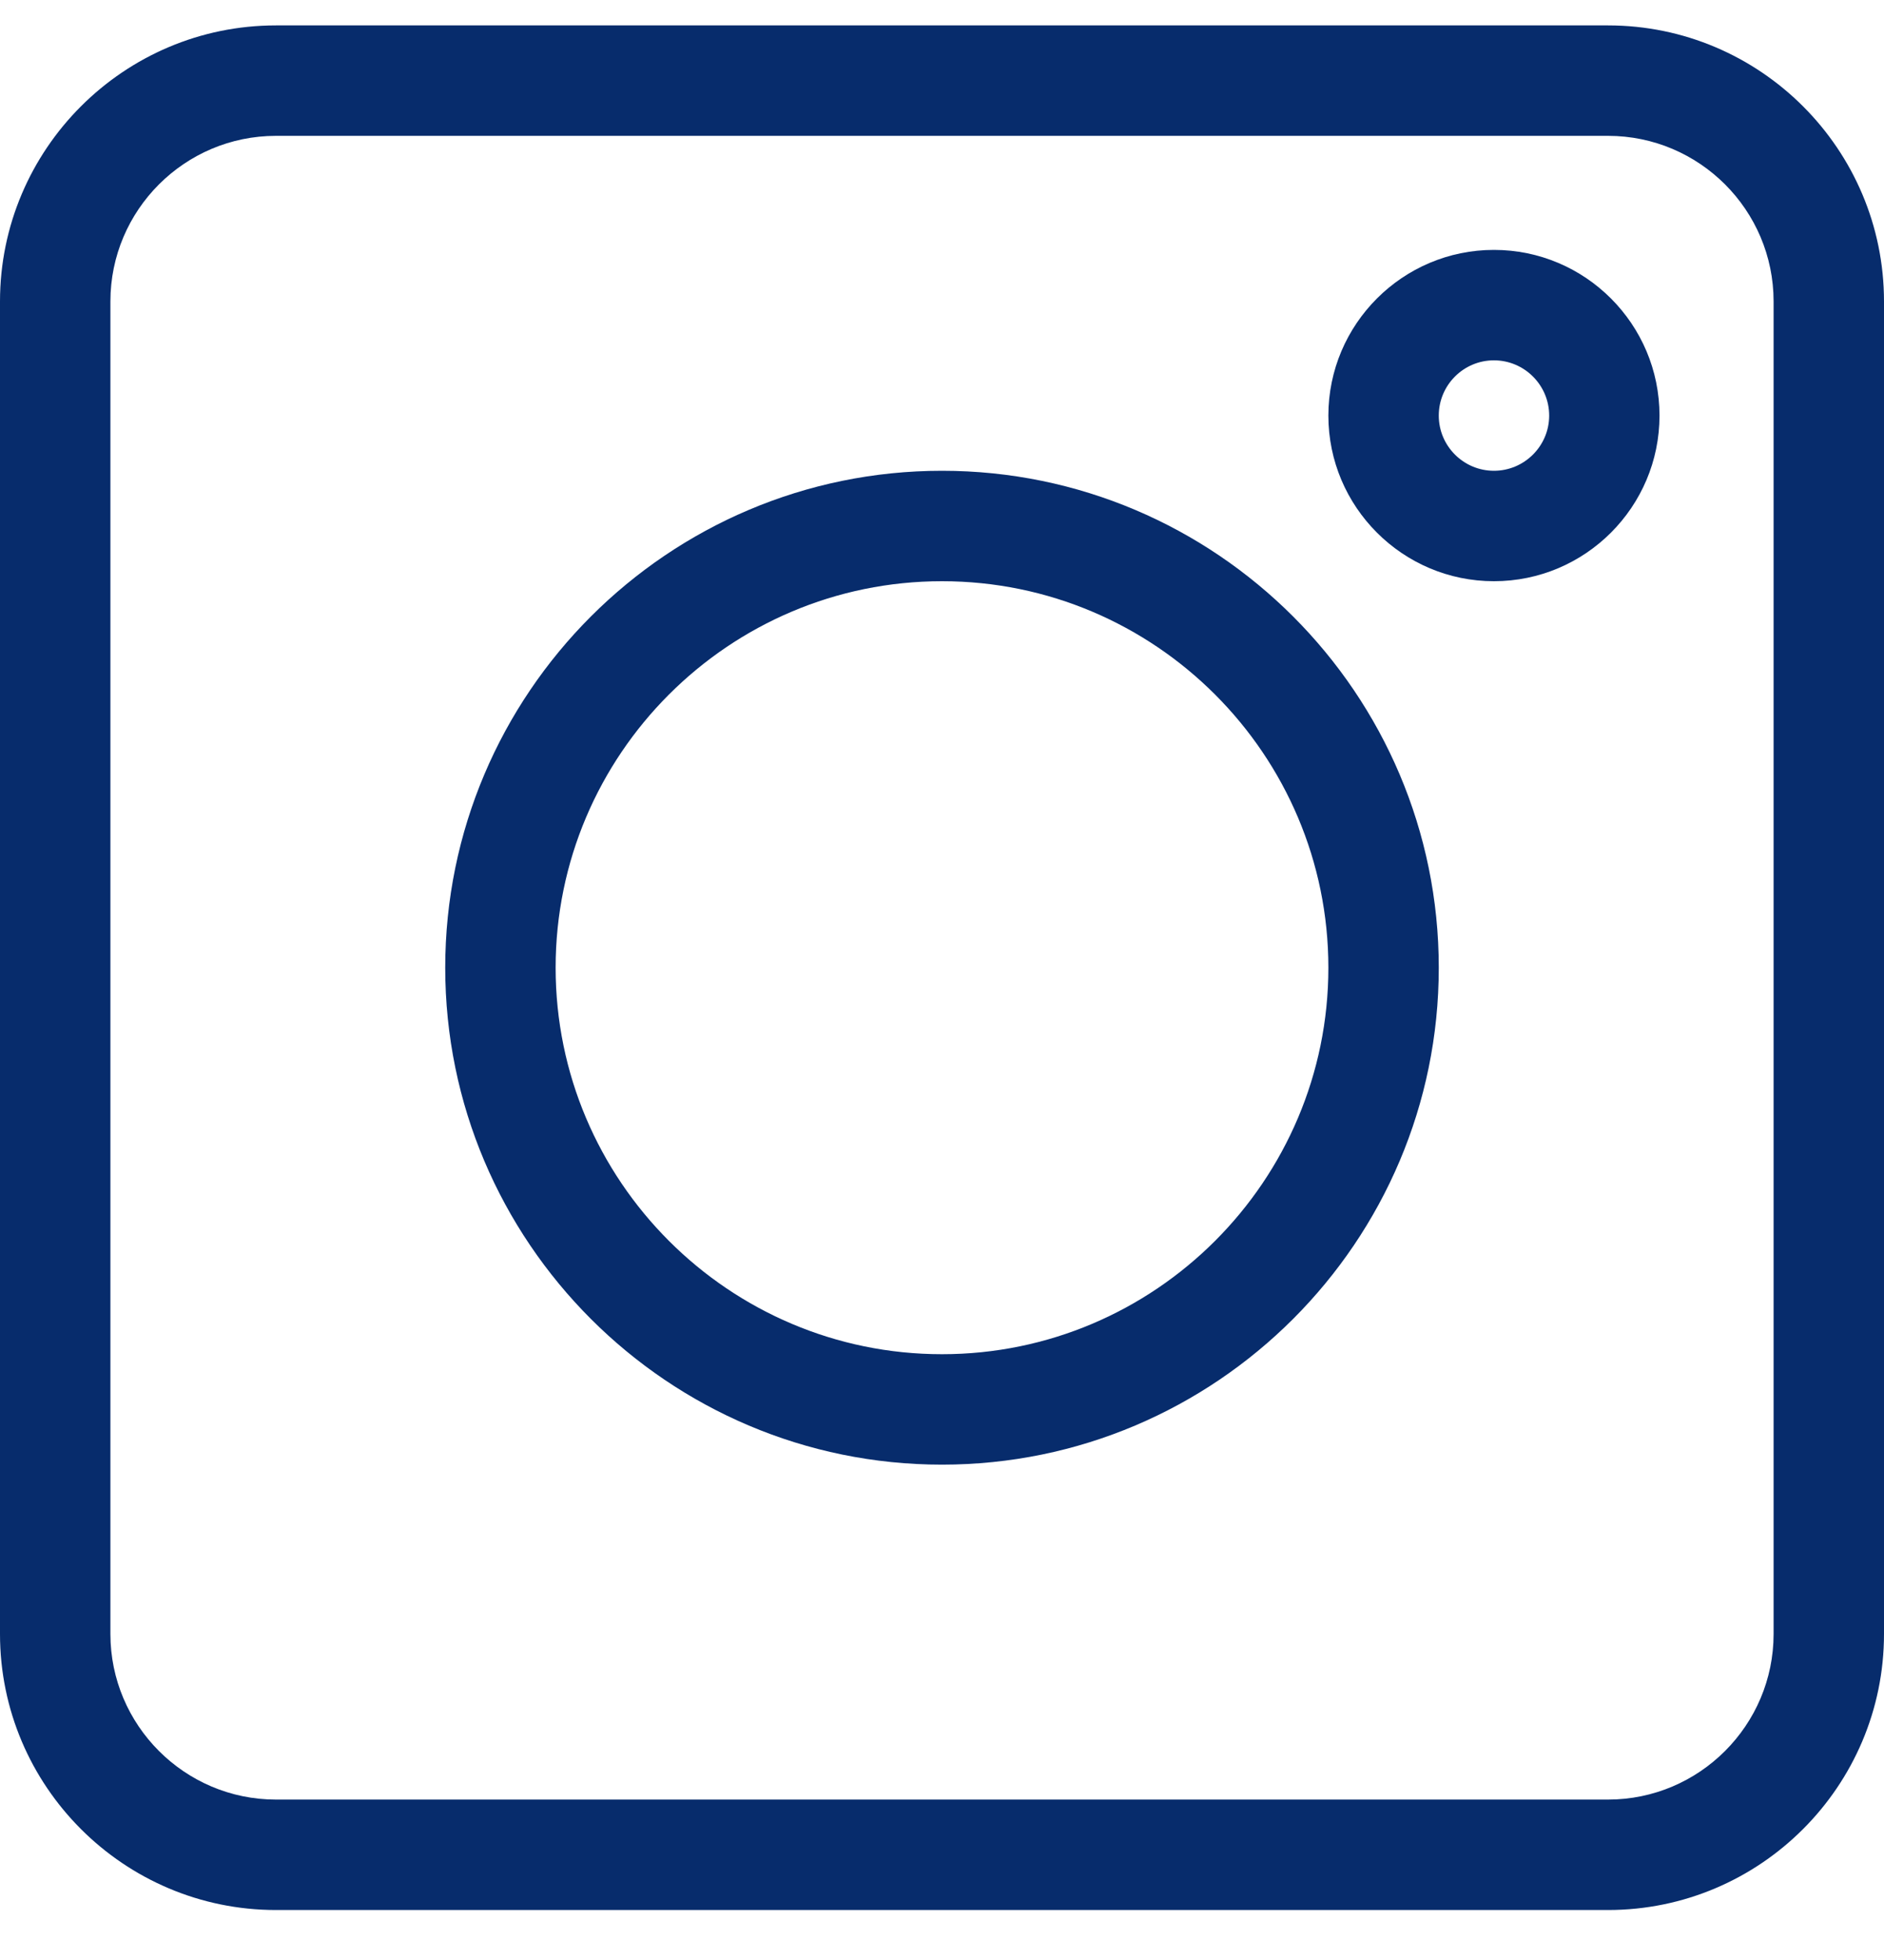
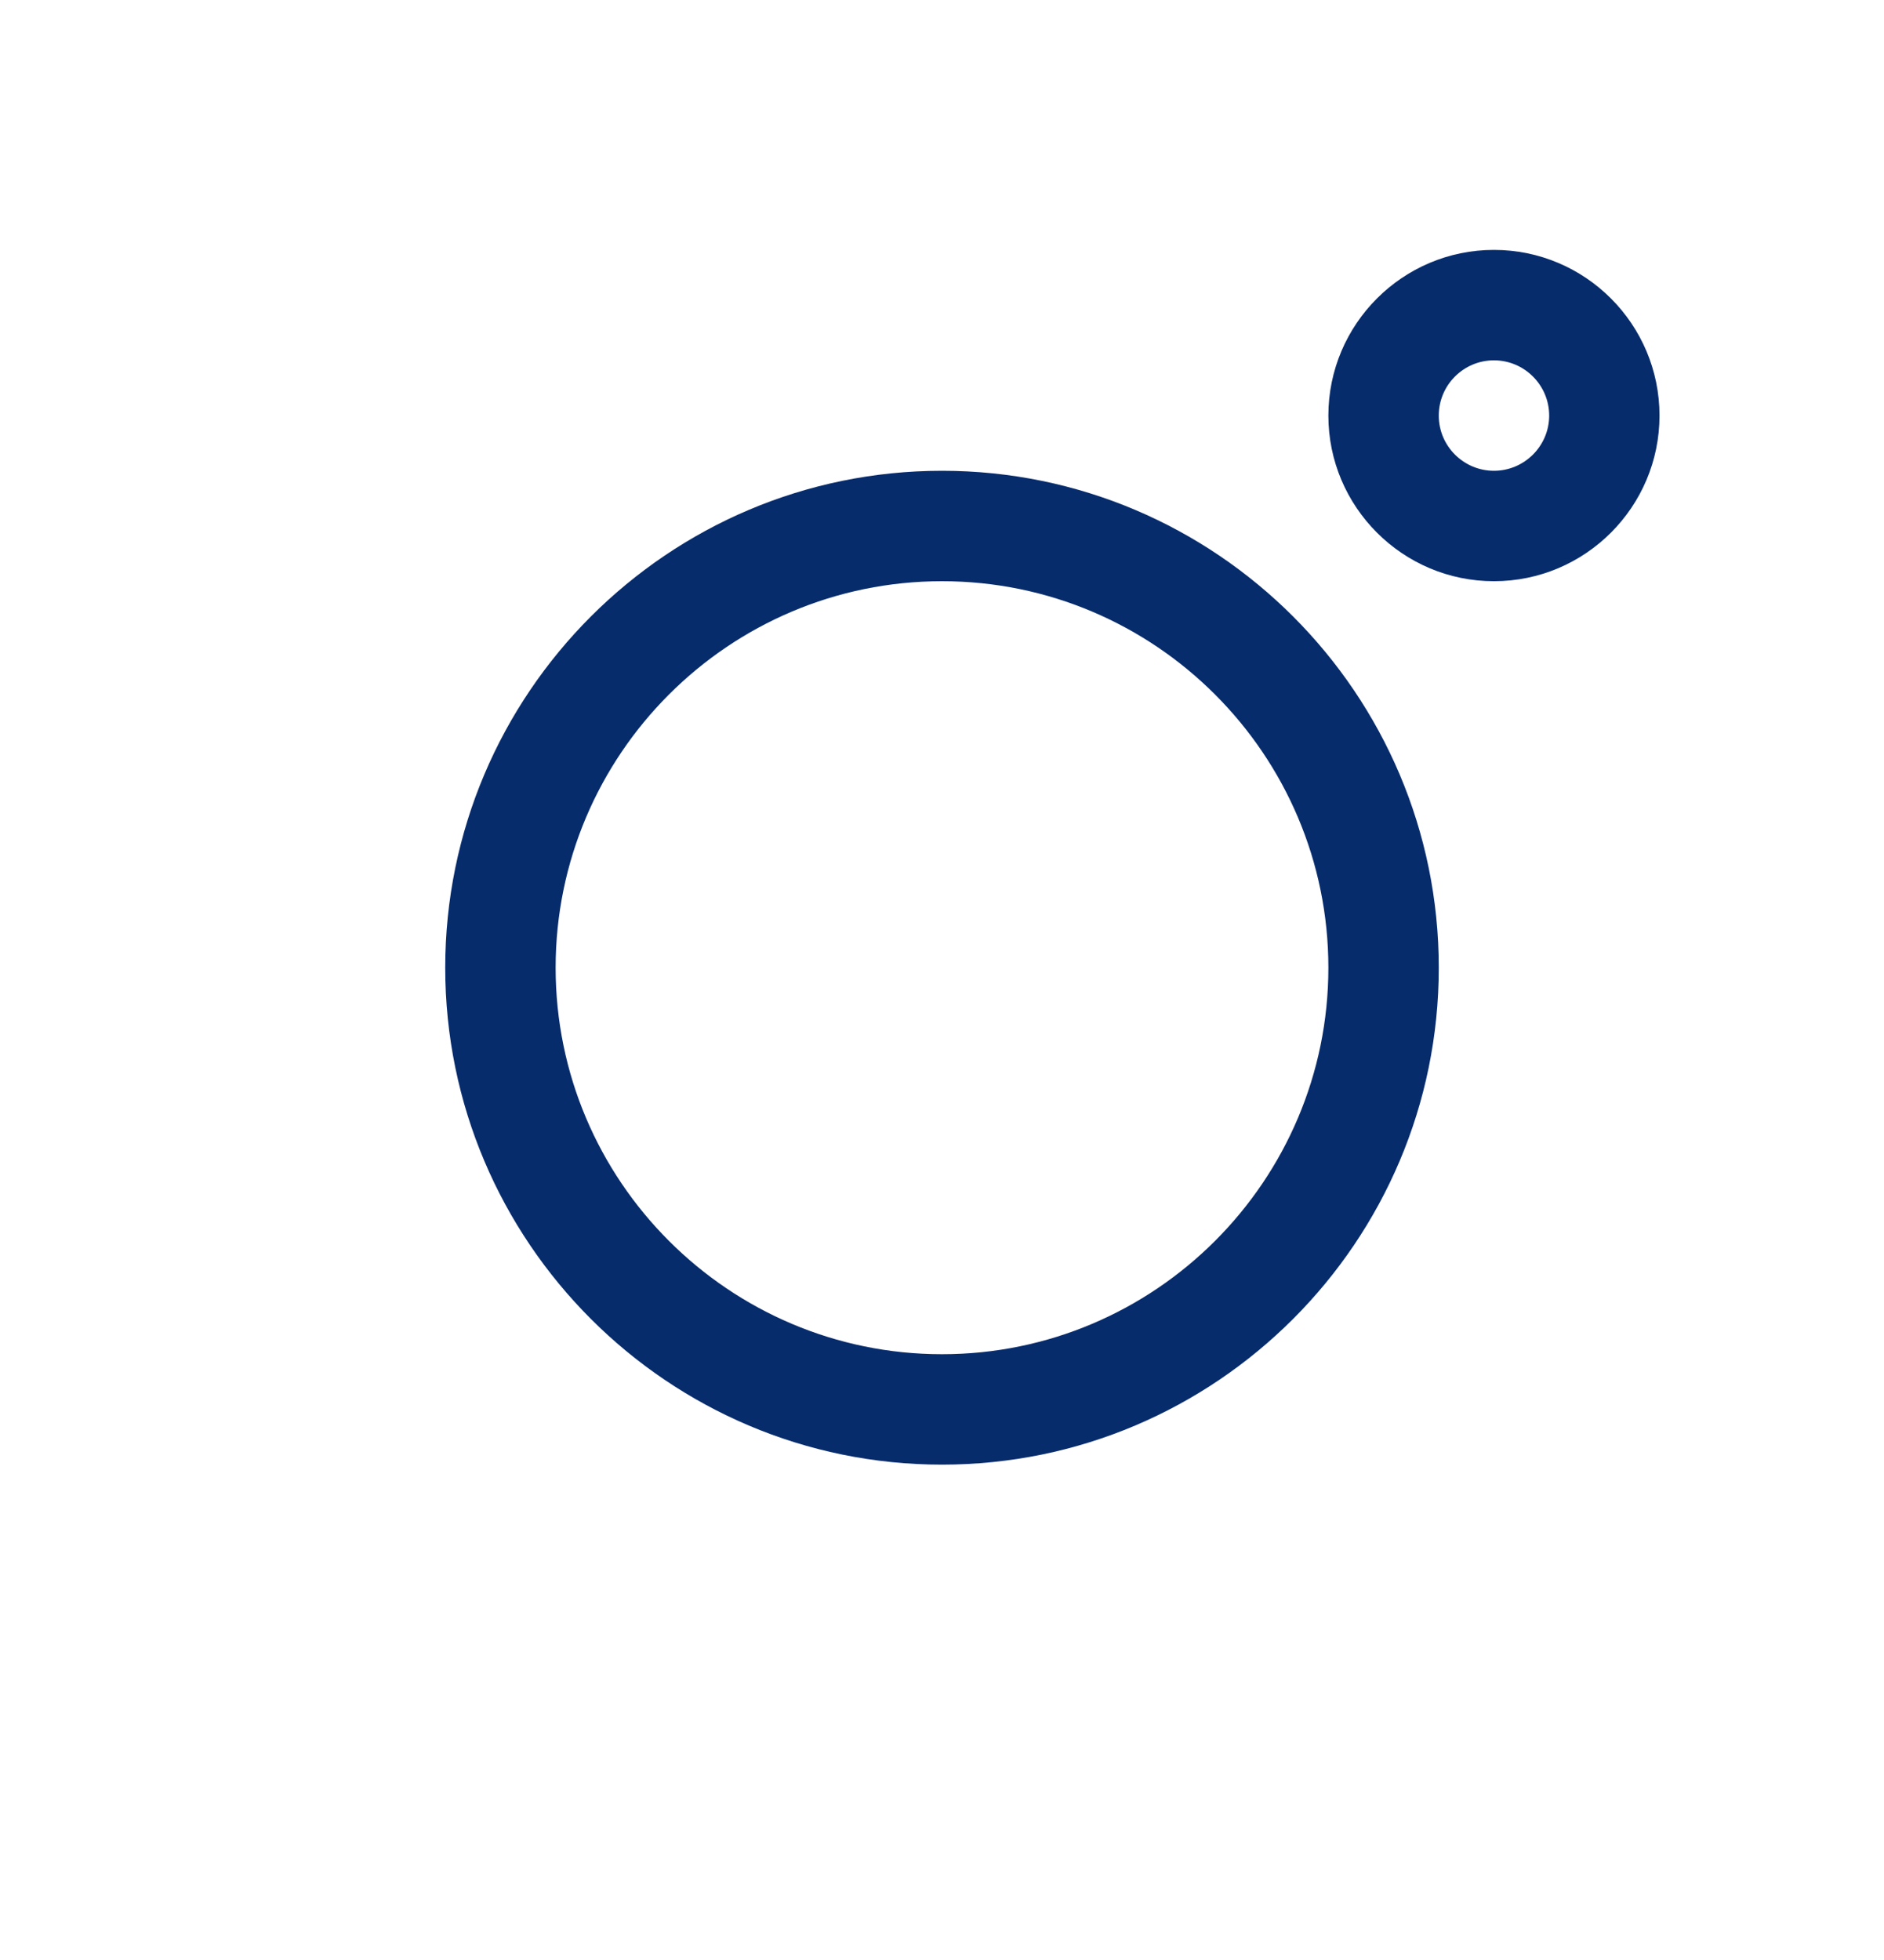
<svg xmlns="http://www.w3.org/2000/svg" fill="none" viewBox="0 0 25 26" height="26" width="25">
  <g clip-path="url(#clip0_2516_158)" id="instagram">
-     <path fill="#072C6C" d="M3.662 25.337H21.338C23.357 25.337 25 23.694 25 21.675V3.999C25 1.98 23.357 0.337 21.338 0.337H3.662C1.643 0.337 0 1.98 0 3.999V21.675C0 23.694 1.643 25.337 3.662 25.337ZM1.465 3.999C1.465 2.787 2.451 1.802 3.662 1.802H21.338C22.549 1.802 23.535 2.787 23.535 3.999V21.675C23.535 22.886 22.549 23.872 21.338 23.872H3.662C2.451 23.872 1.465 22.886 1.465 21.675V3.999Z" id="Vector" />
    <path fill="#072C6C" d="M12.5 19.429C16.135 19.429 19.092 16.472 19.092 12.837C19.092 9.202 16.135 6.245 12.5 6.245C8.865 6.245 5.908 9.202 5.908 12.837C5.908 16.472 8.865 19.429 12.5 19.429ZM12.5 7.71C15.327 7.71 17.627 10.01 17.627 12.837C17.627 15.664 15.327 17.964 12.5 17.964C9.673 17.964 7.373 15.664 7.373 12.837C7.373 10.01 9.673 7.71 12.5 7.71Z" id="Vector_2" />
    <path fill="#072C6C" d="M19.824 7.71C21.036 7.71 22.021 6.724 22.021 5.513C22.021 4.301 21.036 3.315 19.824 3.315C18.613 3.315 17.627 4.301 17.627 5.513C17.627 6.724 18.613 7.71 19.824 7.71ZM19.824 4.78C20.228 4.78 20.557 5.109 20.557 5.513C20.557 5.916 20.228 6.245 19.824 6.245C19.42 6.245 19.092 5.916 19.092 5.513C19.092 5.109 19.42 4.78 19.824 4.78Z" id="Vector_3" />
  </g>
  <defs>
    <clipPath id="clip0_2516_158">
      <rect transform="translate(0 0.337)" fill="white" height="25" width="25" />
    </clipPath>
  </defs>
</svg>